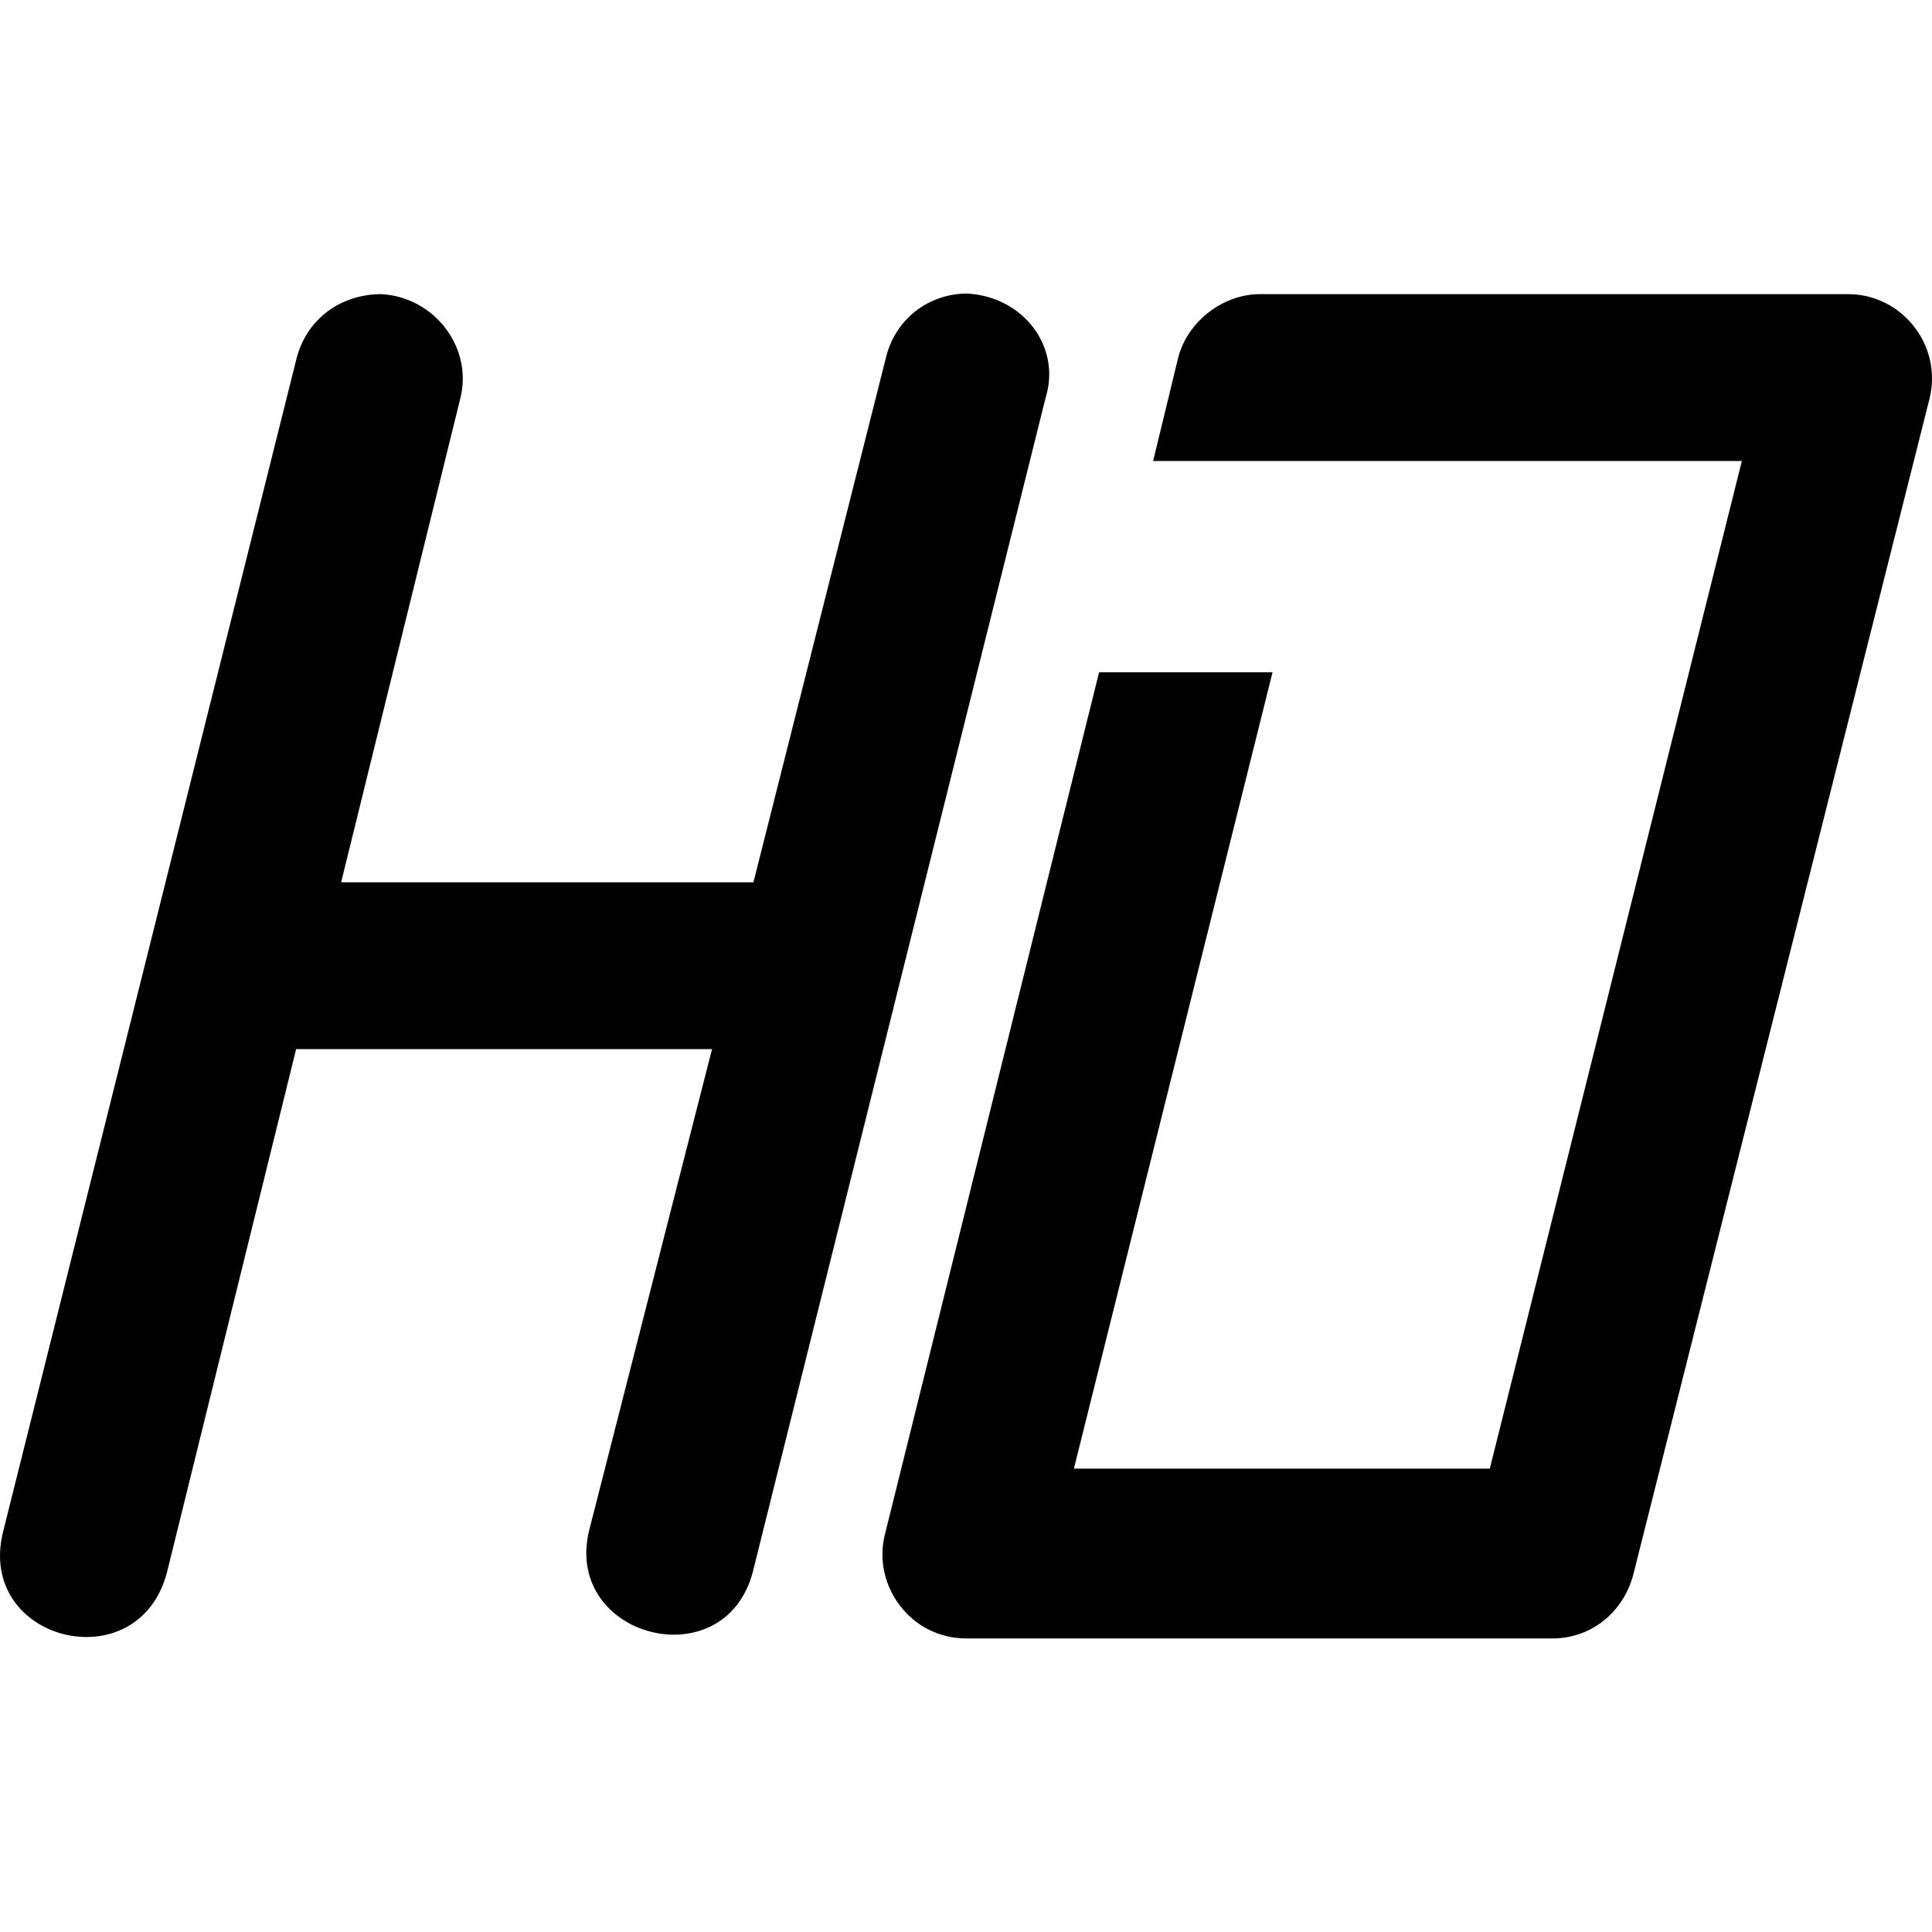
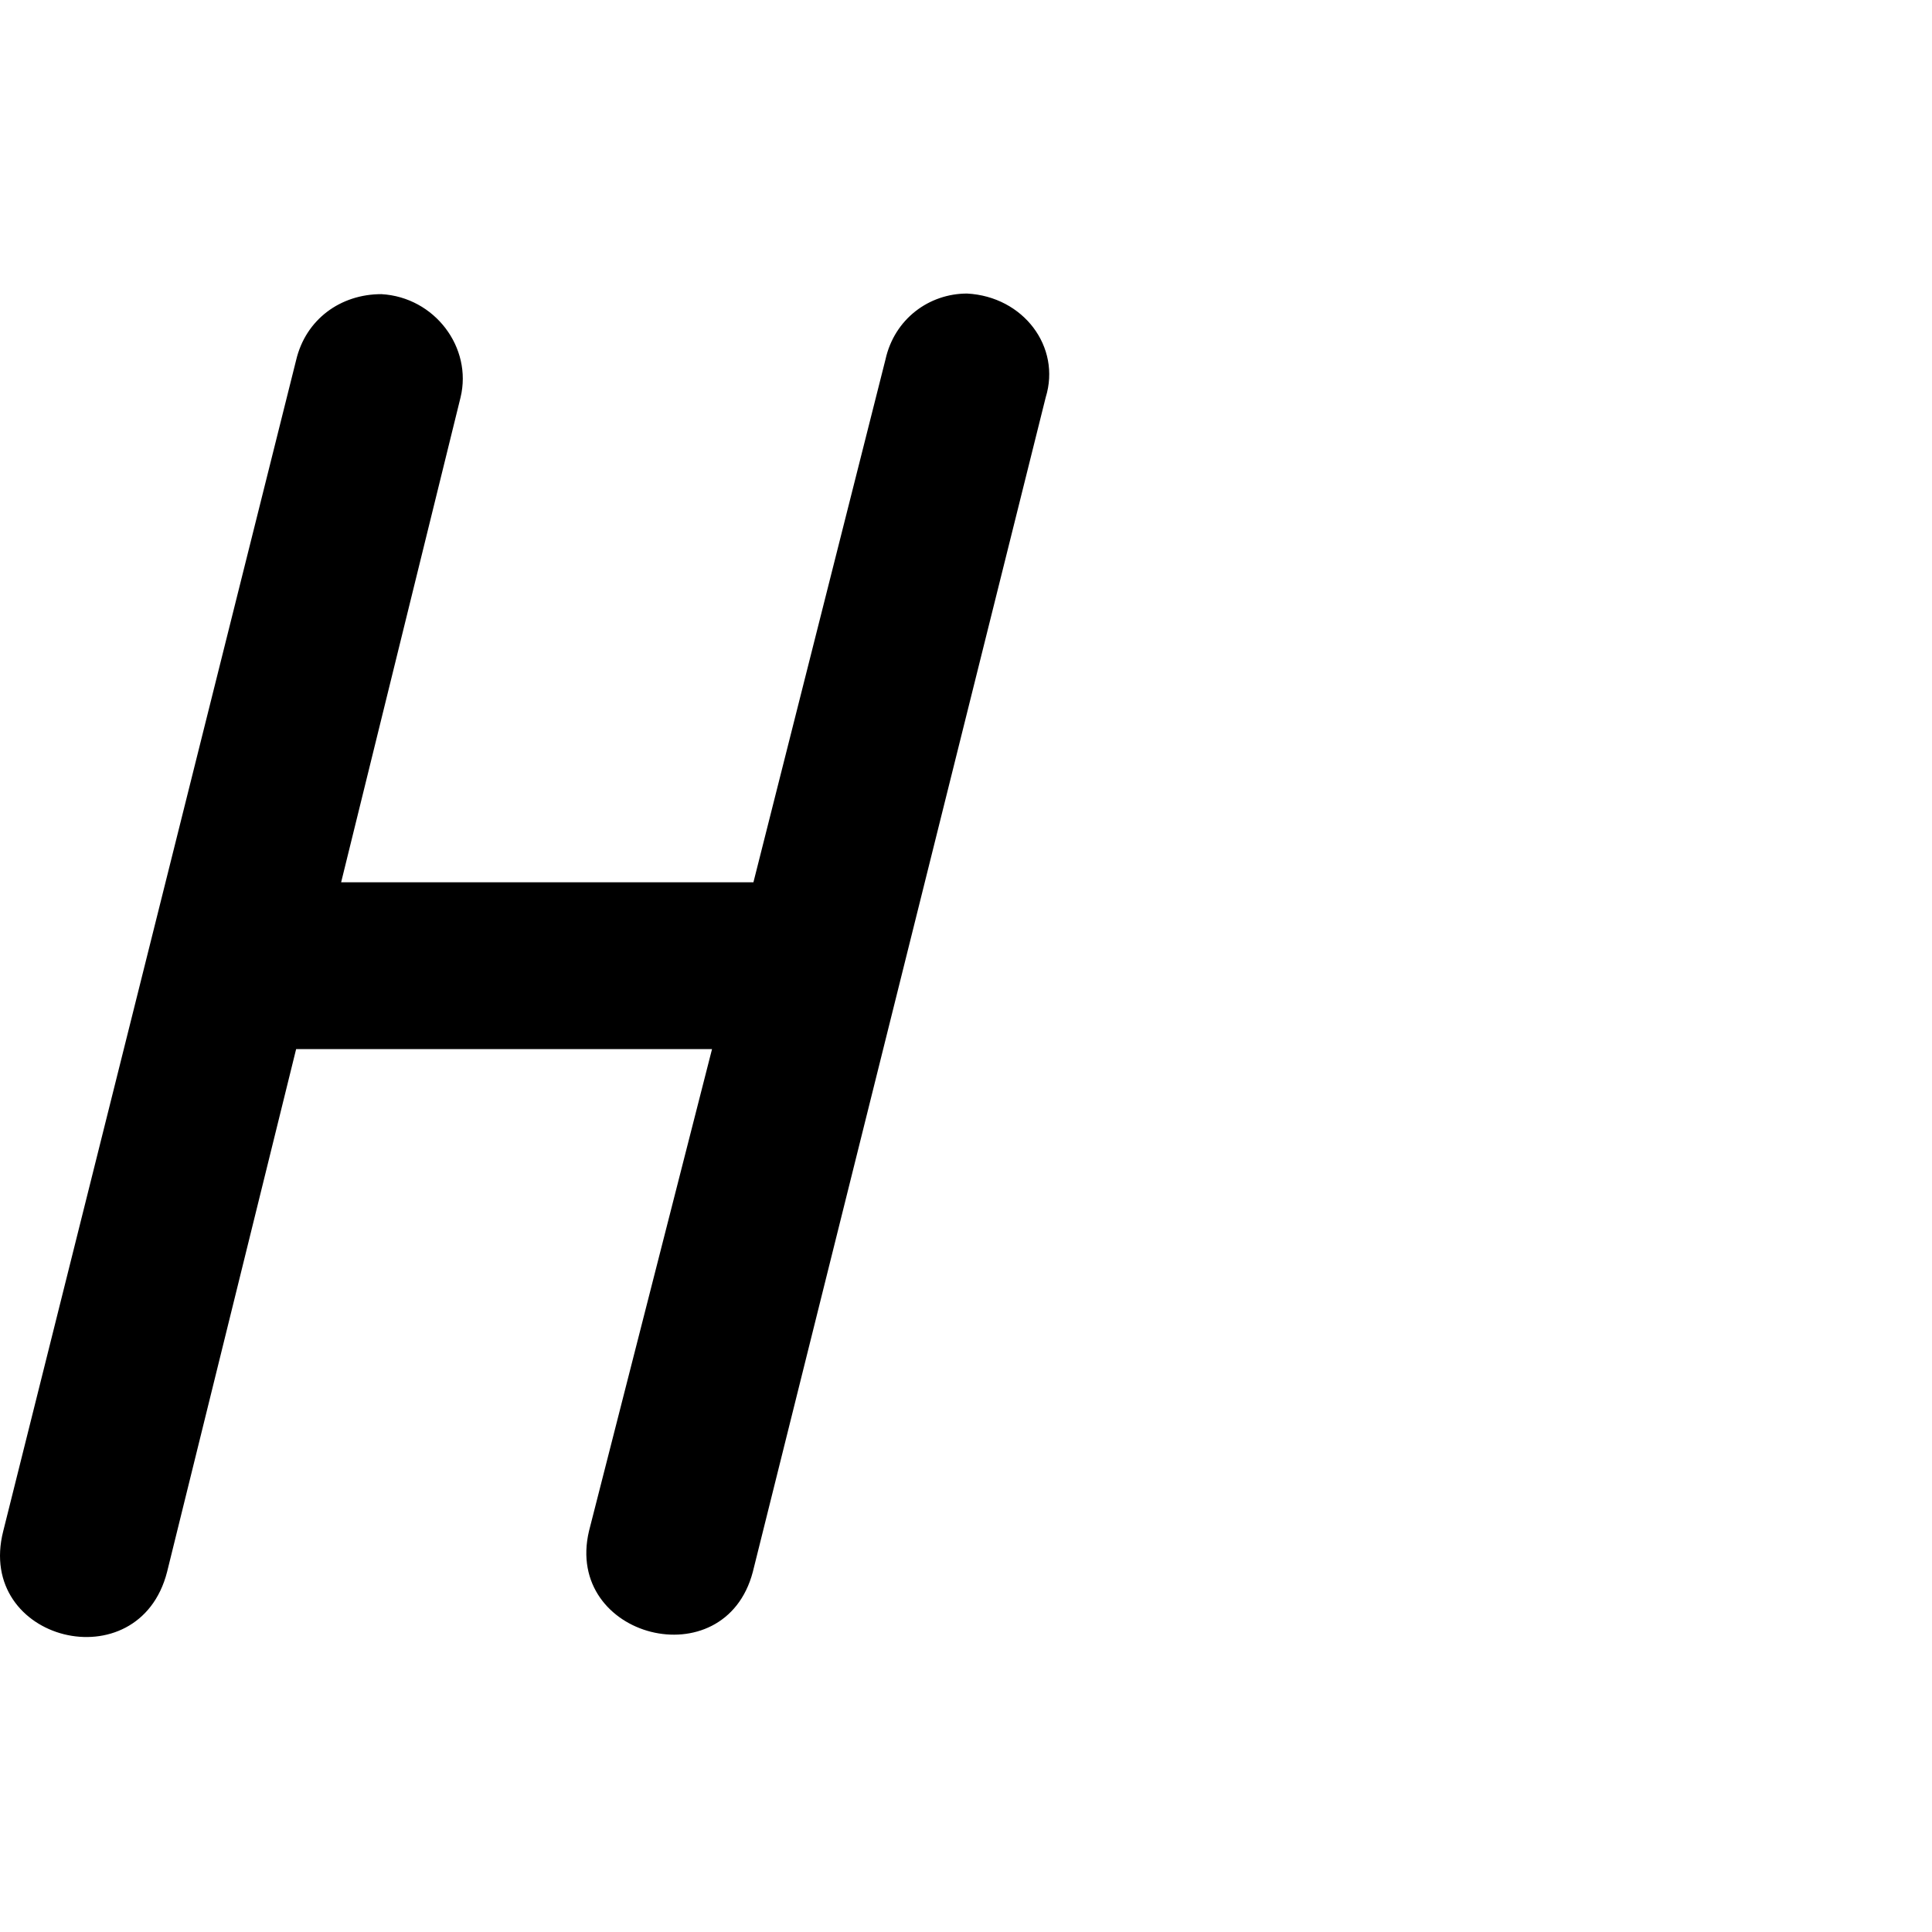
<svg xmlns="http://www.w3.org/2000/svg" fill="#000000" height="800px" width="800px" version="1.1" id="Layer_1" viewBox="0 0 321.925 321.925" xml:space="preserve">
  <g transform="translate(0 -562.36)">
    <g>
      <g>
        <path d="M161.142,611.273c-6.3,0-12.1,4.2-13.6,11l-22,87.1h-68.7l19.9-80.8c2-8.3-4.3-16.7-13.2-17.2c-6.8,0-12.6,4.2-14.2,11     l-48.8,195.1c-4.7,18.4,22.6,25.2,27.3,6.8l21.5-87.1h69.3l-20.5,80.3c-4.2,17.8,22.6,24.7,27.3,6.8l48.8-195.7     C176.842,620.173,170.542,611.773,161.142,611.273z" />
-         <path d="M307.942,611.373c-34,0-68.6,0-98,0c-6.3,0-12.1,4.7-13.6,10.5l-4.2,17.3h98.1l-42,167.9h-69.3l33.1-132.7h-28.9     l-35.7,143.7c-2.1,8.4,4.2,17.3,13.6,17.3h97.6c6.8,0,12.1-4.7,13.6-11l49.3-195.7     C323.642,619.773,316.842,611.373,307.942,611.373z" />
      </g>
    </g>
  </g>
</svg>